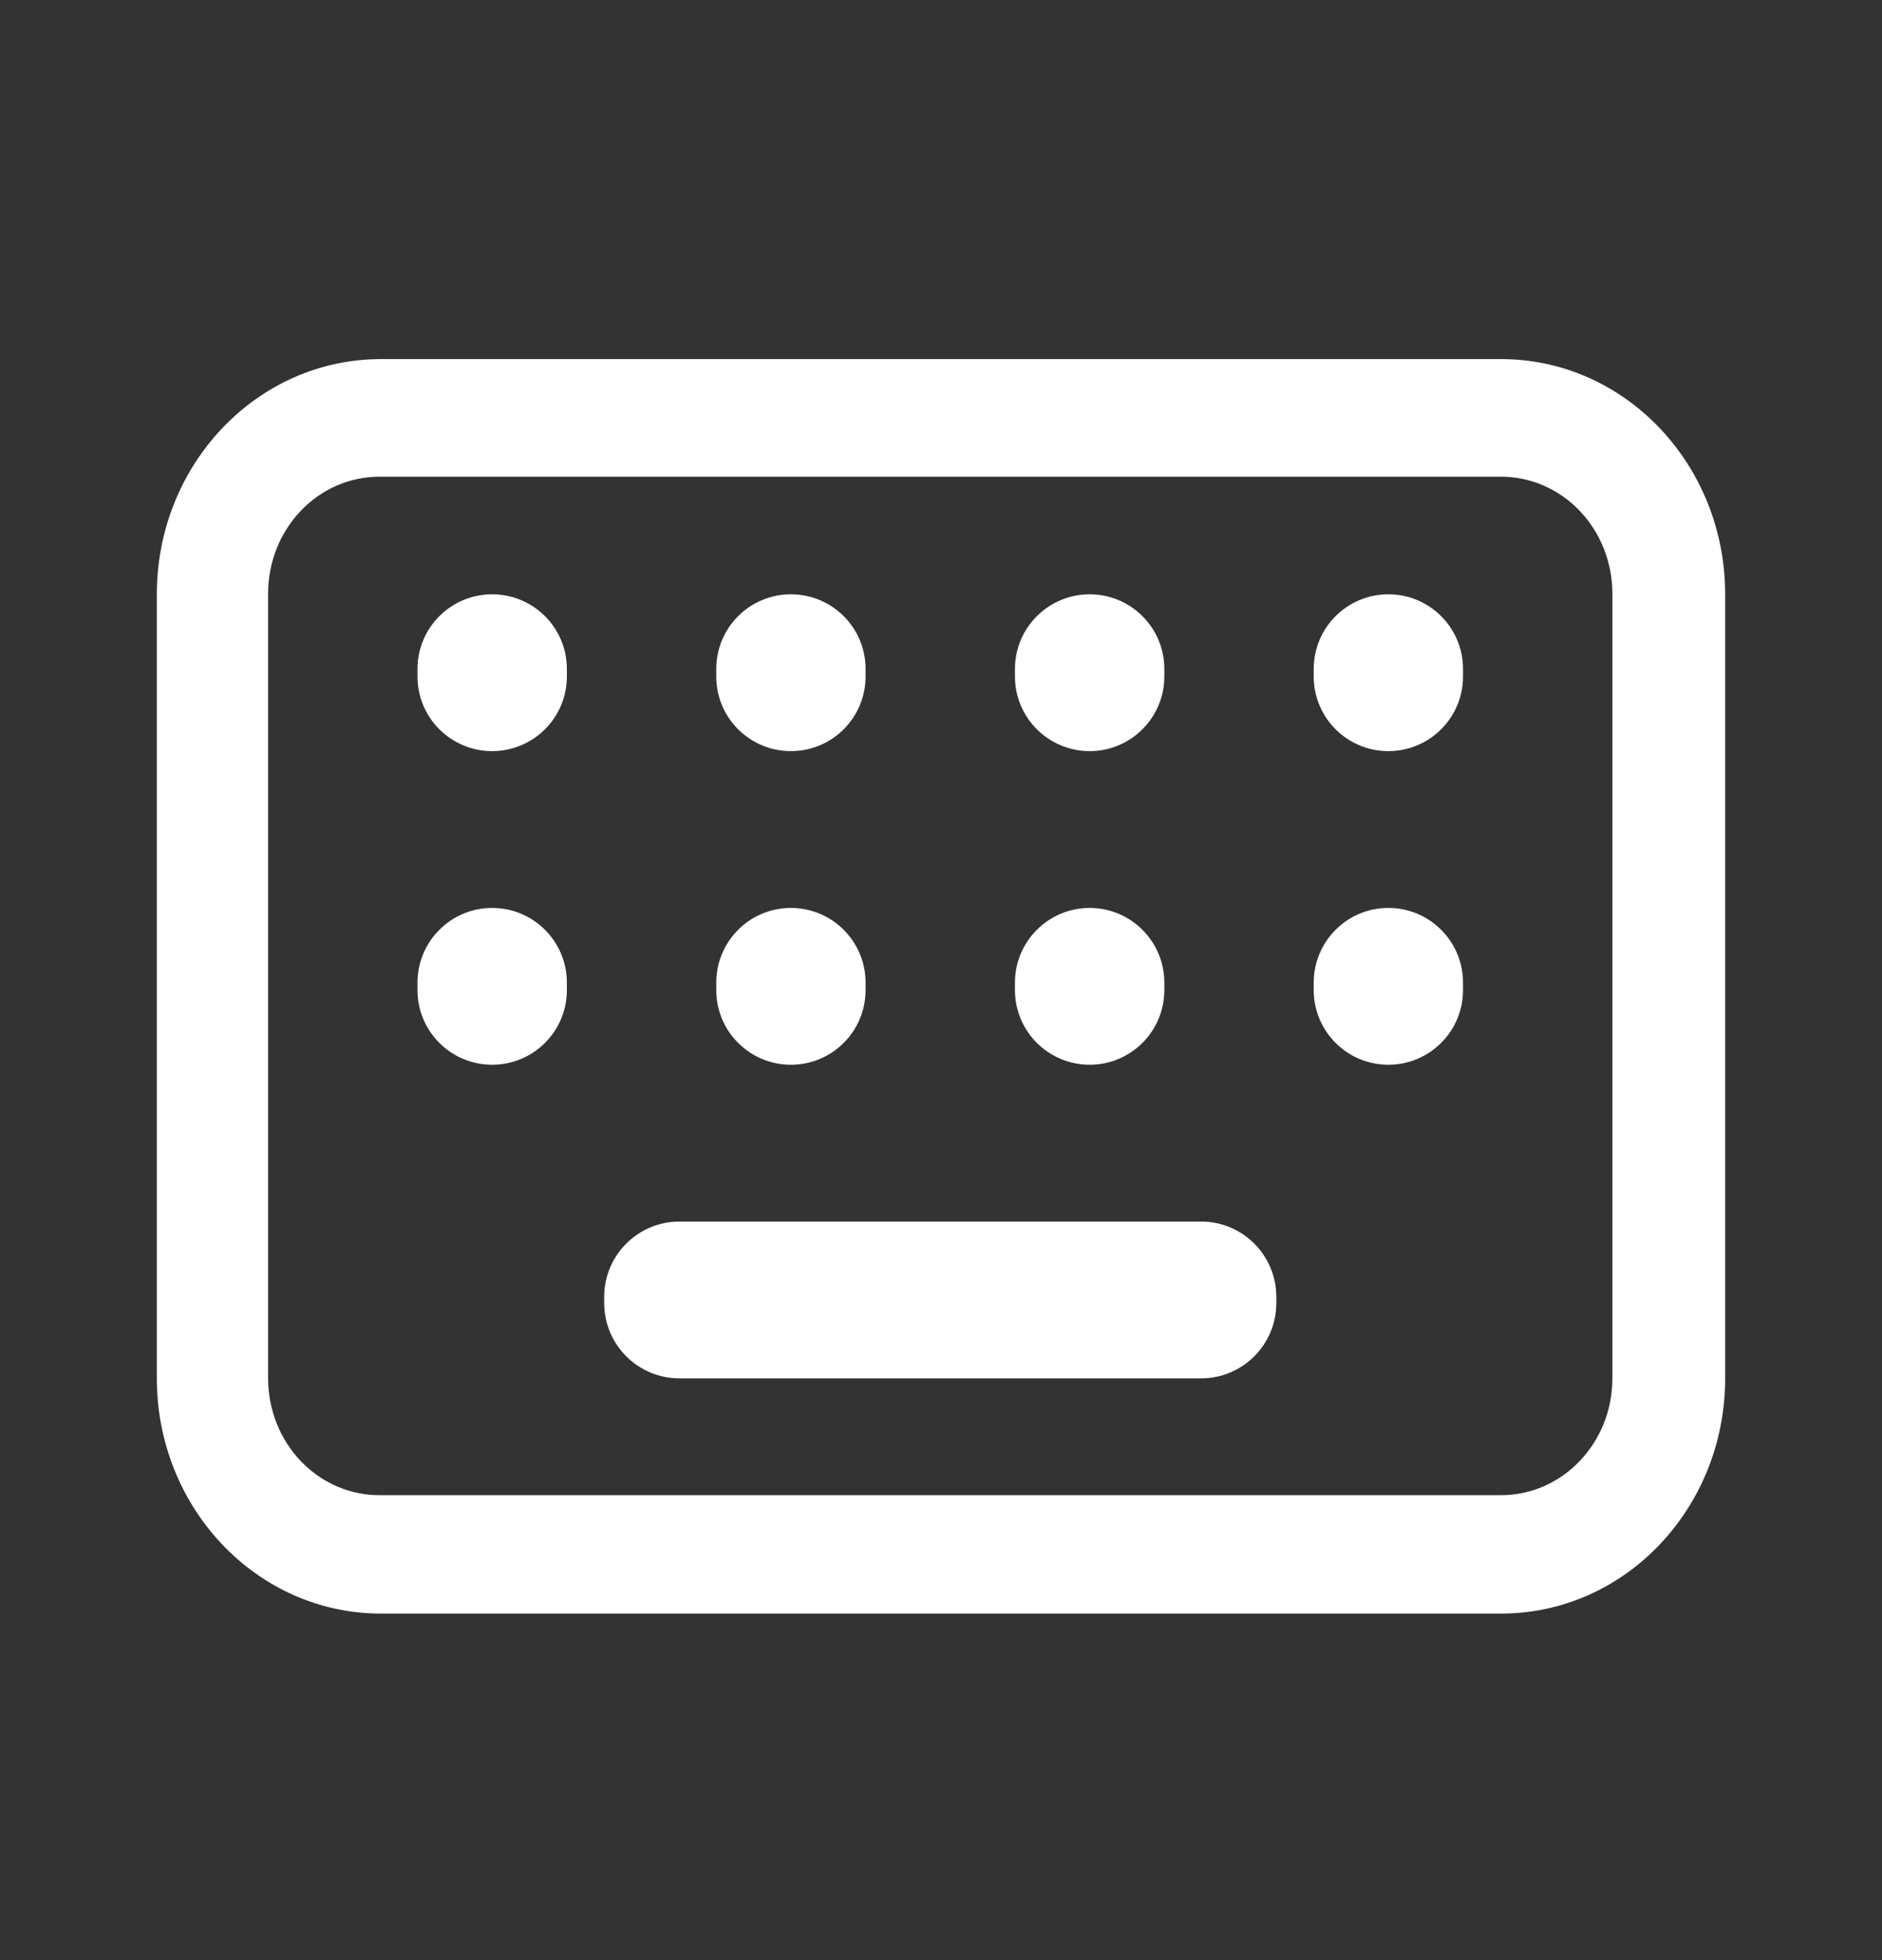
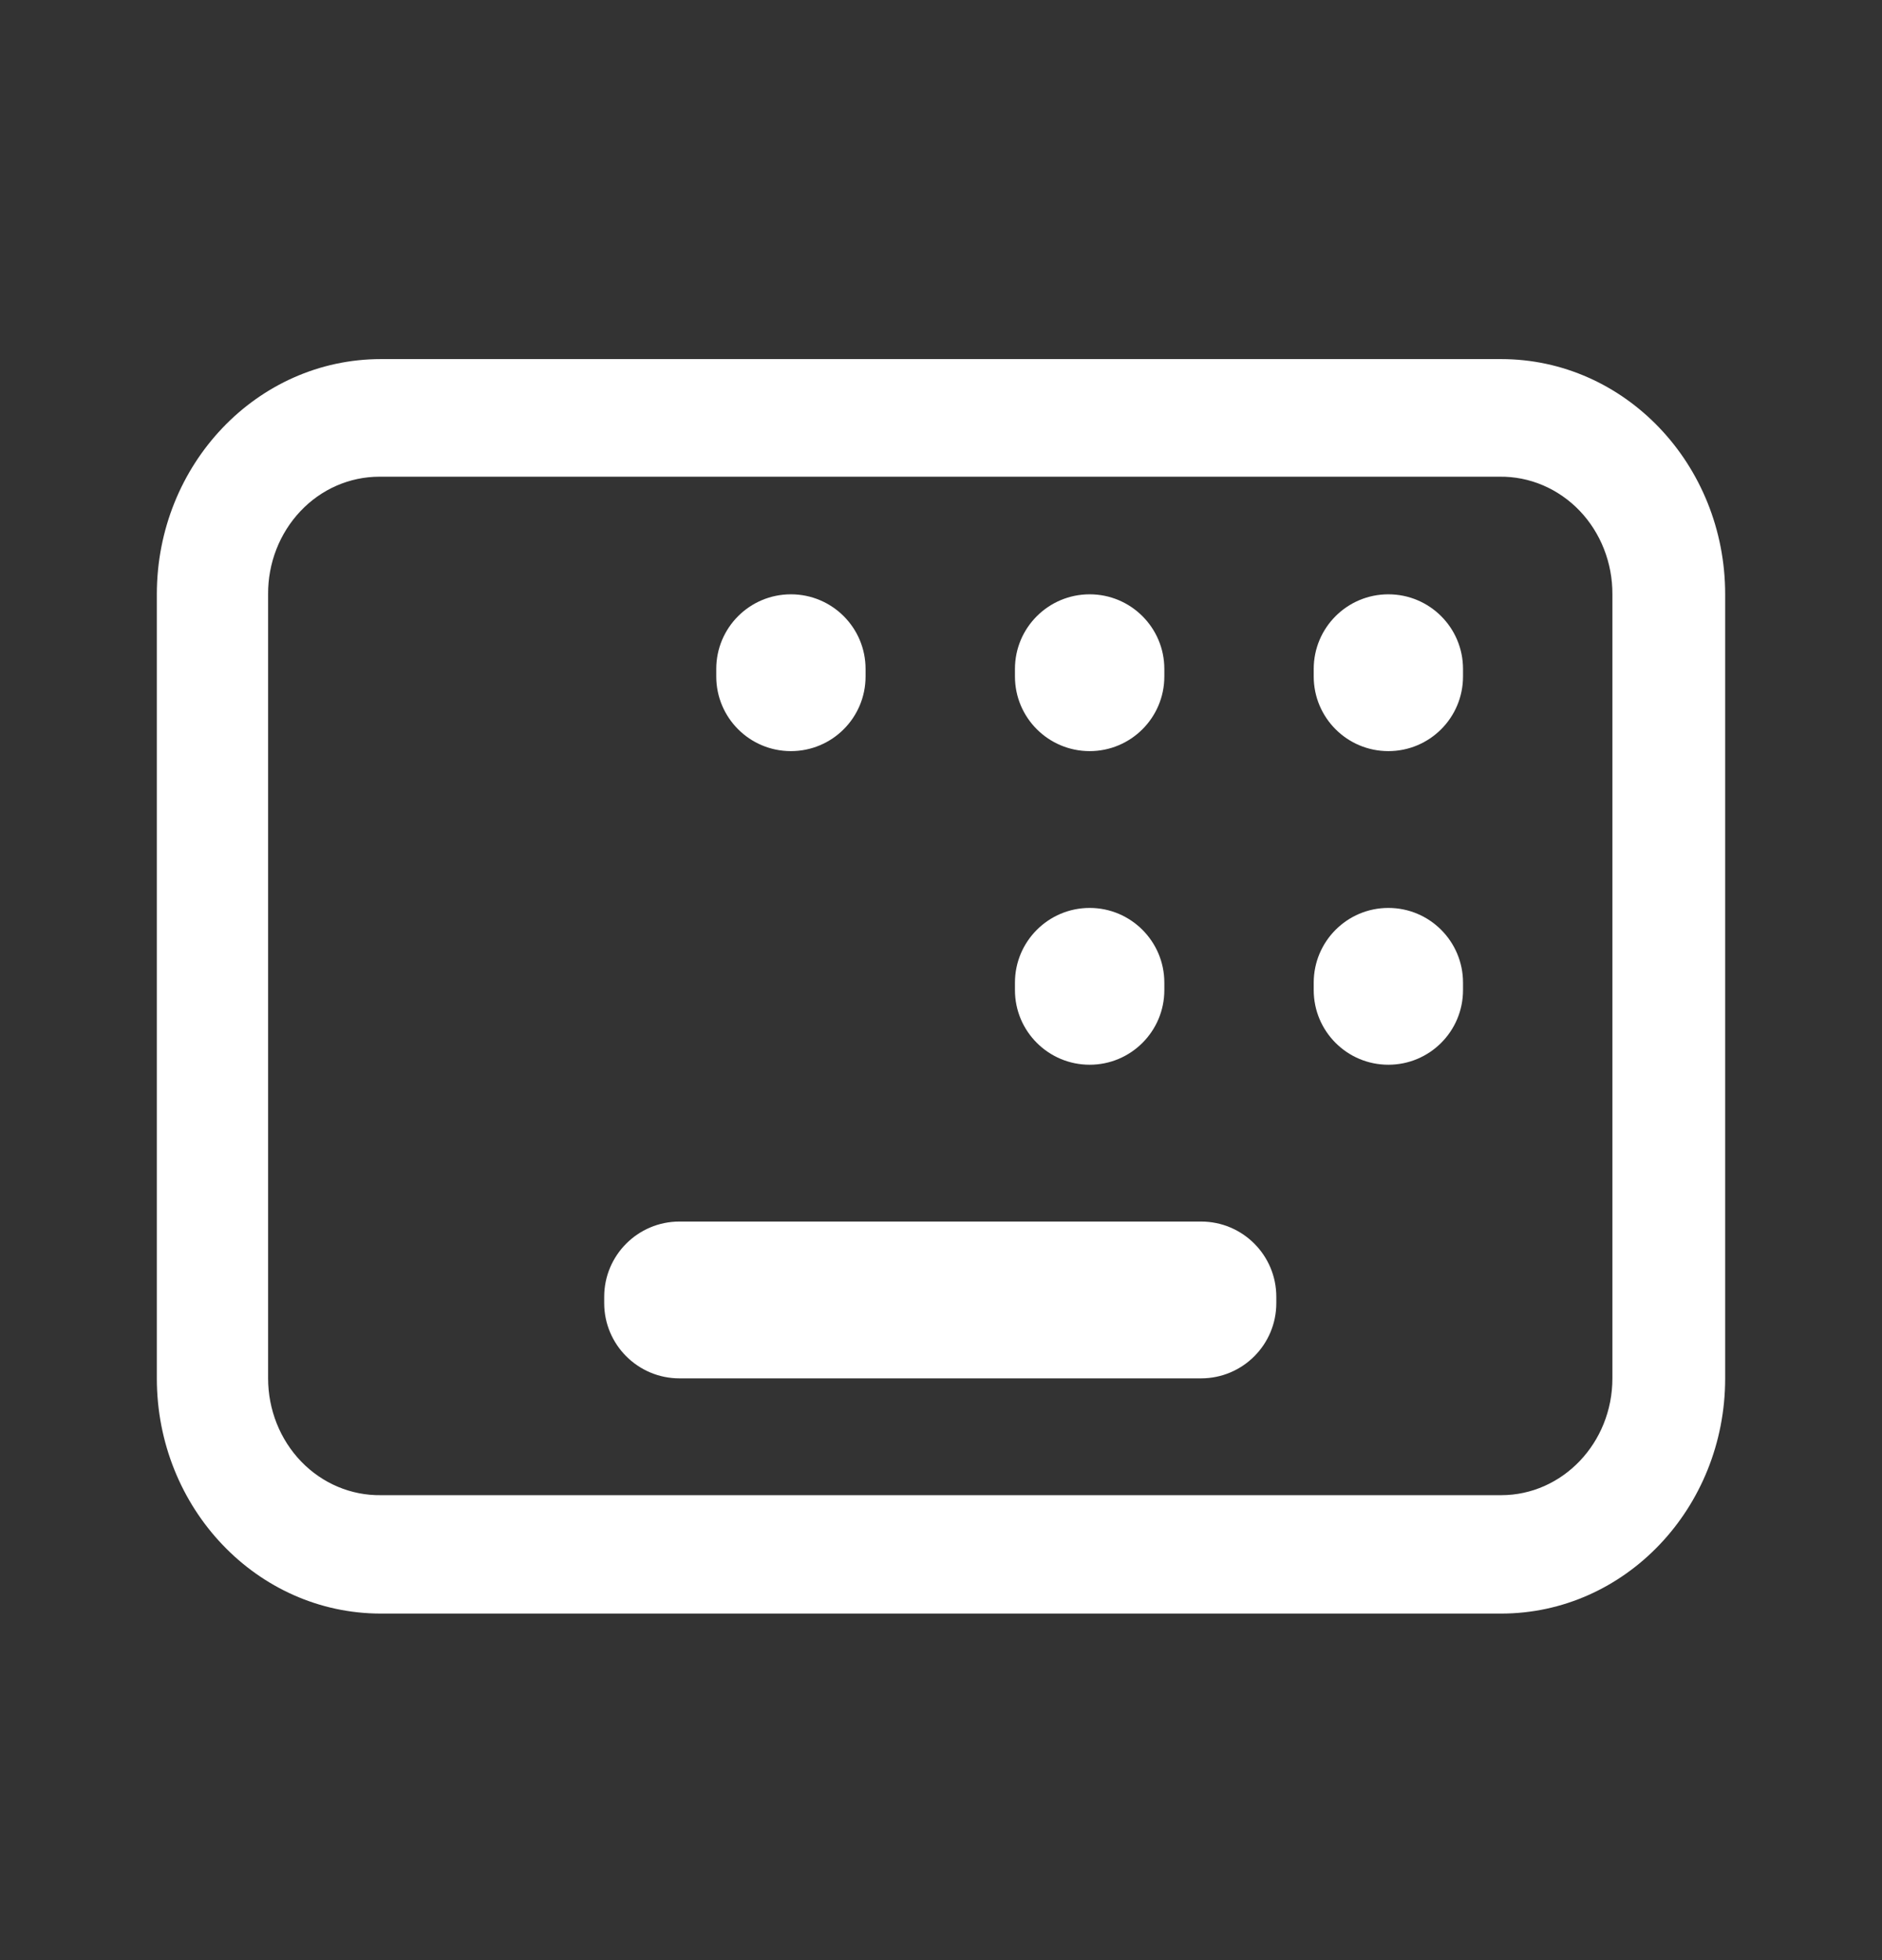
<svg xmlns="http://www.w3.org/2000/svg" width="24" height="25" viewBox="0 0 24 25" fill="none">
  <rect x="0" y="0" width="24" height="25" fill="#333333" stroke="none" />
  <path fill-rule="evenodd" clip-rule="evenodd" d="M4.857 4.58H19.143C20.721 4.58 22 5.923 22 7.58V17.58C22 19.237 20.721 20.58 19.143 20.58H4.857C3.279 20.58 2 19.237 2 17.58V7.58C2 5.923 3.279 4.58 4.857 4.58ZM19.143 19.07C19.926 19.07 20.562 18.403 20.562 17.58V7.58C20.564 7.18 20.413 6.795 20.143 6.513C19.872 6.231 19.505 6.075 19.124 6.08H4.838C4.46 6.08 4.097 6.238 3.831 6.52C3.565 6.802 3.416 7.183 3.419 7.58V17.58C3.419 17.979 3.571 18.361 3.841 18.641C4.111 18.921 4.477 19.075 4.857 19.07H19.143Z" fill="white" />
-   <path d="M5.324 12.533C5.324 12.007 5.75 11.58 6.276 11.58C6.802 11.58 7.229 12.007 7.229 12.533V12.628C7.229 13.154 6.802 13.58 6.276 13.58C5.75 13.58 5.324 13.154 5.324 12.628V12.533Z" fill="white" />
-   <path d="M9.134 12.533C9.134 12.007 9.56 11.58 10.086 11.58C10.612 11.58 11.038 12.007 11.038 12.533V12.628C11.038 13.154 10.612 13.58 10.086 13.58C9.56 13.58 9.134 13.154 9.134 12.628V12.533Z" fill="white" />
  <path d="M12.943 12.533C12.943 12.007 13.37 11.58 13.896 11.58C14.421 11.58 14.848 12.007 14.848 12.533V12.628C14.848 13.154 14.421 13.58 13.896 13.58C13.37 13.58 12.943 13.154 12.943 12.628V12.533Z" fill="white" />
  <path d="M16.753 12.533C16.753 12.007 17.179 11.58 17.705 11.58C18.231 11.58 18.657 12.007 18.657 12.533V12.628C18.657 13.154 18.231 13.58 17.705 13.58C17.179 13.58 16.753 13.154 16.753 12.628V12.533Z" fill="white" />
-   <path d="M5.324 8.532C5.324 8.006 5.75 7.58 6.276 7.58C6.802 7.58 7.229 8.006 7.229 8.532V8.628C7.229 9.154 6.802 9.58 6.276 9.58C5.75 9.58 5.324 9.154 5.324 8.628V8.532Z" fill="white" />
  <path d="M9.134 8.532C9.134 8.006 9.56 7.58 10.086 7.58C10.612 7.58 11.038 8.006 11.038 8.532V8.628C11.038 9.154 10.612 9.58 10.086 9.58C9.56 9.58 9.134 9.154 9.134 8.628V8.532Z" fill="white" />
  <path d="M12.943 8.532C12.943 8.006 13.37 7.58 13.896 7.58C14.421 7.58 14.848 8.006 14.848 8.532V8.628C14.848 9.154 14.421 9.58 13.896 9.58C13.37 9.58 12.943 9.154 12.943 8.628V8.532Z" fill="white" />
  <path d="M16.753 8.532C16.753 8.006 17.179 7.58 17.705 7.58C18.231 7.58 18.657 8.006 18.657 8.532V8.628C18.657 9.154 18.231 9.58 17.705 9.58C17.179 9.58 16.753 9.154 16.753 8.628V8.532Z" fill="white" />
  <path d="M7.705 16.54C7.705 16.01 8.135 15.58 8.665 15.58H15.316C15.847 15.58 16.276 16.01 16.276 16.54V16.62C16.276 17.15 15.847 17.58 15.316 17.58H8.665C8.135 17.58 7.705 17.15 7.705 16.62V16.54Z" fill="white" />
</svg>